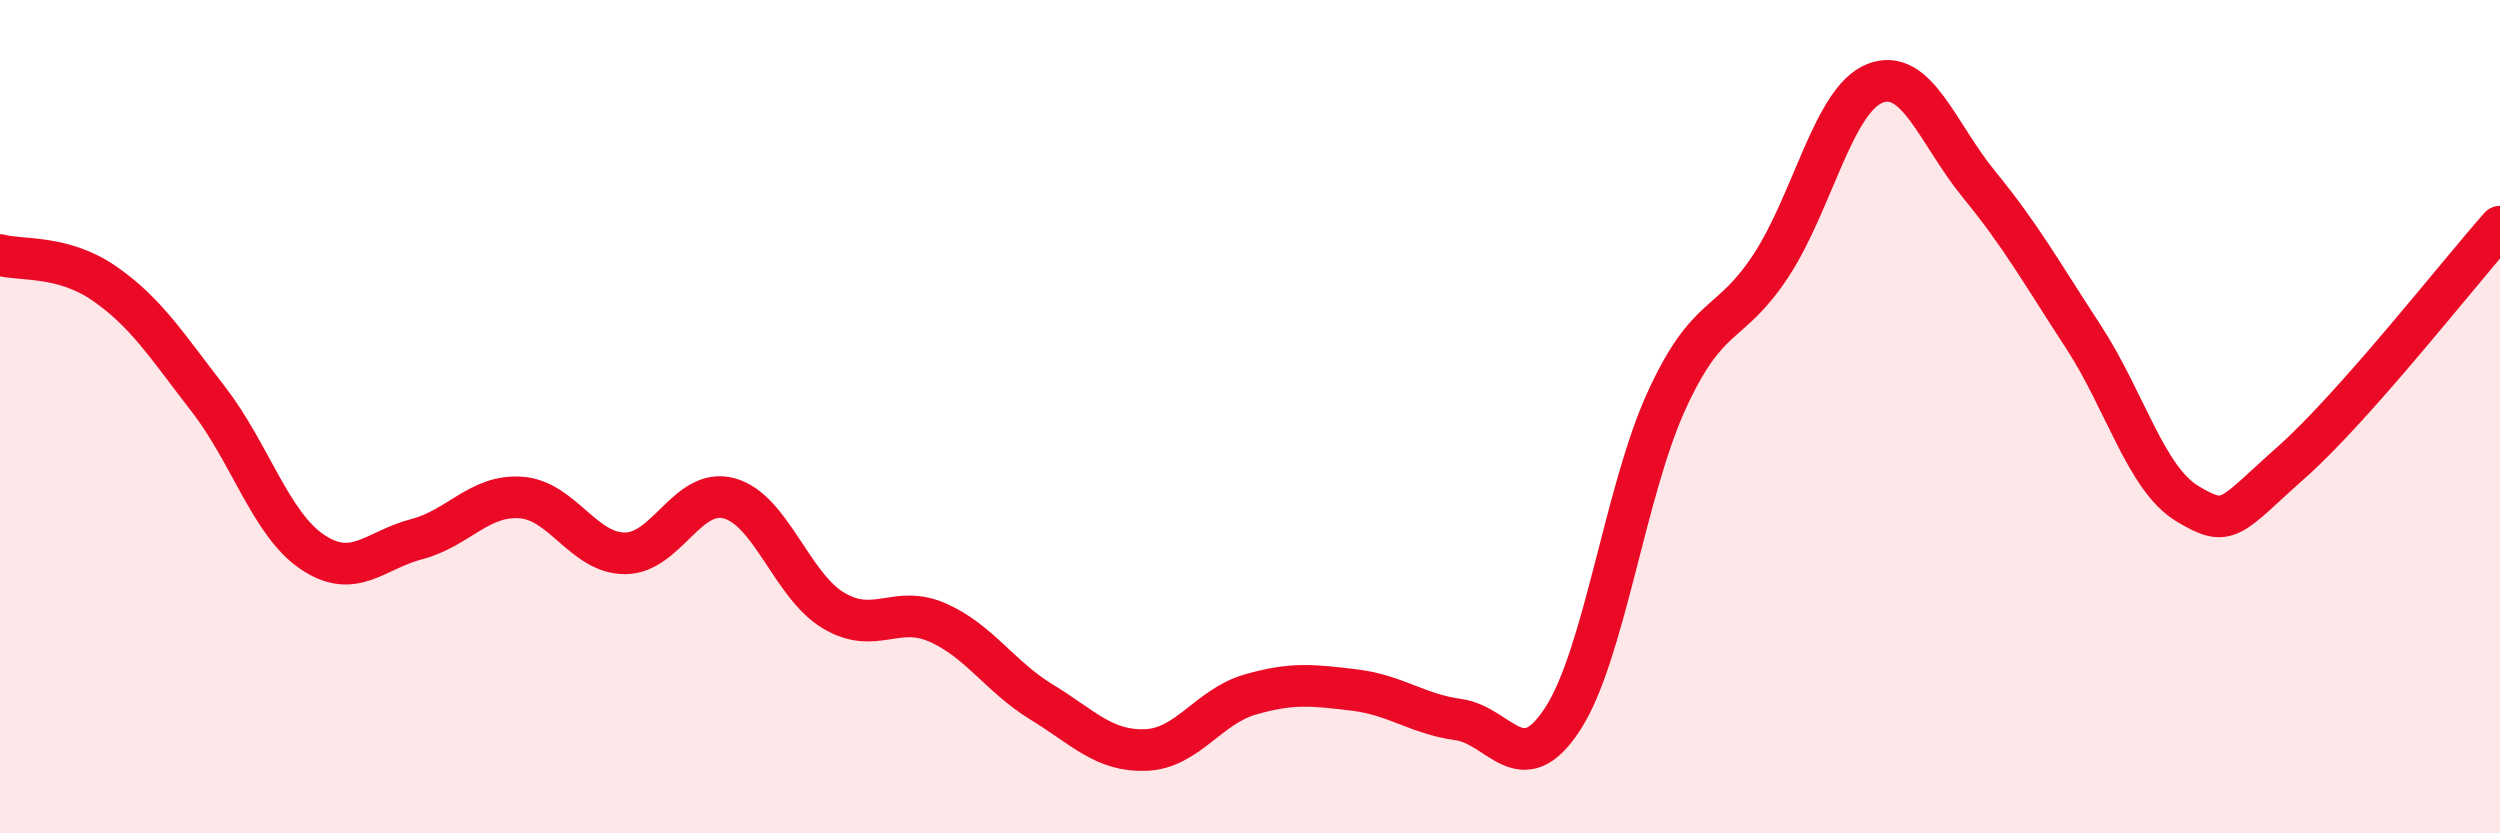
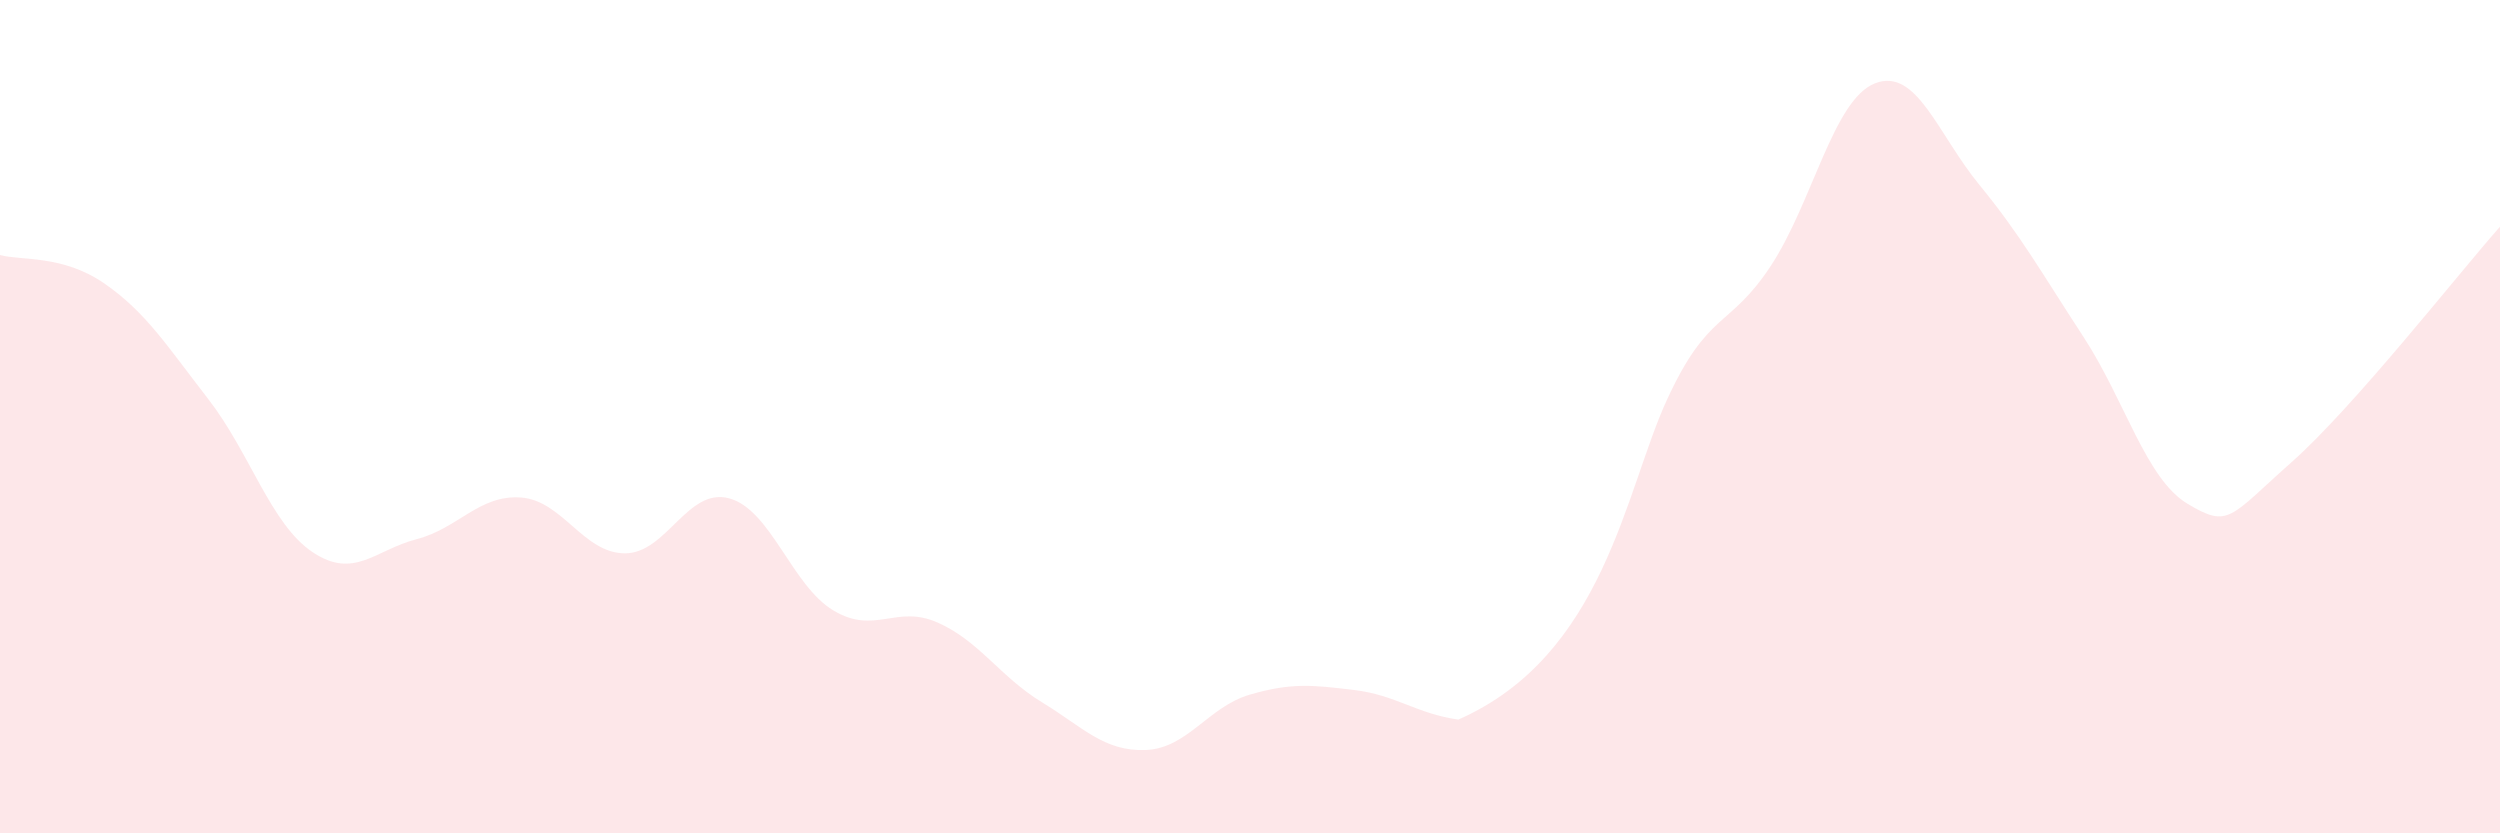
<svg xmlns="http://www.w3.org/2000/svg" width="60" height="20" viewBox="0 0 60 20">
-   <path d="M 0,6.12 C 0.5,6.26 1.5,6.11 2.5,6.8 C 3.5,7.49 4,8.29 5,9.58 C 6,10.87 6.5,12.58 7.5,13.25 C 8.5,13.92 9,13.2 10,12.94 C 11,12.68 11.5,11.87 12.5,11.94 C 13.5,12.01 14,13.28 15,13.28 C 16,13.28 16.5,11.69 17.5,11.96 C 18.5,12.23 19,14.05 20,14.65 C 21,15.25 21.5,14.5 22.5,14.94 C 23.5,15.38 24,16.24 25,16.85 C 26,17.46 26.5,18.04 27.5,18 C 28.5,17.96 29,16.96 30,16.67 C 31,16.38 31.5,16.44 32.5,16.56 C 33.5,16.68 34,17.13 35,17.27 C 36,17.41 36.5,18.79 37.5,17.26 C 38.5,15.73 39,11.79 40,9.61 C 41,7.43 41.5,7.9 42.5,6.38 C 43.5,4.86 44,2.39 45,2 C 46,1.61 46.5,3.21 47.5,4.43 C 48.5,5.65 49,6.55 50,8.08 C 51,9.61 51.5,11.49 52.5,12.09 C 53.5,12.69 53.5,12.42 55,11.09 C 56.5,9.76 59,6.57 60,5.44L60 20L0 20Z" fill="#EB0A25" opacity="0.1" stroke-linecap="round" stroke-linejoin="round" />
-   <path d="M 0,6.12 C 0.5,6.26 1.5,6.11 2.5,6.8 C 3.5,7.49 4,8.29 5,9.58 C 6,10.87 6.5,12.58 7.5,13.25 C 8.5,13.92 9,13.2 10,12.94 C 11,12.68 11.5,11.87 12.5,11.94 C 13.5,12.01 14,13.28 15,13.28 C 16,13.28 16.5,11.69 17.5,11.96 C 18.5,12.23 19,14.05 20,14.65 C 21,15.25 21.5,14.5 22.5,14.94 C 23.5,15.38 24,16.24 25,16.85 C 26,17.46 26.5,18.04 27.5,18 C 28.5,17.96 29,16.96 30,16.67 C 31,16.38 31.5,16.44 32.5,16.56 C 33.5,16.68 34,17.13 35,17.27 C 36,17.41 36.5,18.79 37.5,17.26 C 38.5,15.73 39,11.79 40,9.61 C 41,7.43 41.5,7.9 42.5,6.38 C 43.5,4.86 44,2.39 45,2 C 46,1.61 46.5,3.21 47.5,4.43 C 48.5,5.65 49,6.55 50,8.08 C 51,9.61 51.5,11.49 52.5,12.09 C 53.5,12.69 53.5,12.42 55,11.09 C 56.5,9.76 59,6.57 60,5.44" stroke="#EB0A25" stroke-width="1" fill="none" stroke-linecap="round" stroke-linejoin="round" />
+   <path d="M 0,6.12 C 0.5,6.26 1.5,6.11 2.5,6.8 C 3.5,7.49 4,8.29 5,9.58 C 6,10.87 6.5,12.58 7.5,13.25 C 8.5,13.92 9,13.2 10,12.94 C 11,12.68 11.5,11.87 12.5,11.94 C 13.5,12.01 14,13.28 15,13.28 C 16,13.28 16.5,11.69 17.5,11.96 C 18.5,12.23 19,14.05 20,14.65 C 21,15.25 21.5,14.5 22.5,14.94 C 23.5,15.38 24,16.24 25,16.85 C 26,17.46 26.5,18.04 27.5,18 C 28.5,17.96 29,16.96 30,16.67 C 31,16.38 31.5,16.44 32.5,16.56 C 33.5,16.68 34,17.13 35,17.27 C 38.5,15.73 39,11.79 40,9.61 C 41,7.43 41.5,7.9 42.5,6.38 C 43.5,4.86 44,2.39 45,2 C 46,1.61 46.5,3.21 47.5,4.43 C 48.5,5.65 49,6.55 50,8.08 C 51,9.61 51.5,11.49 52.5,12.09 C 53.5,12.69 53.5,12.42 55,11.09 C 56.5,9.76 59,6.57 60,5.44L60 20L0 20Z" fill="#EB0A25" opacity="0.1" stroke-linecap="round" stroke-linejoin="round" />
</svg>